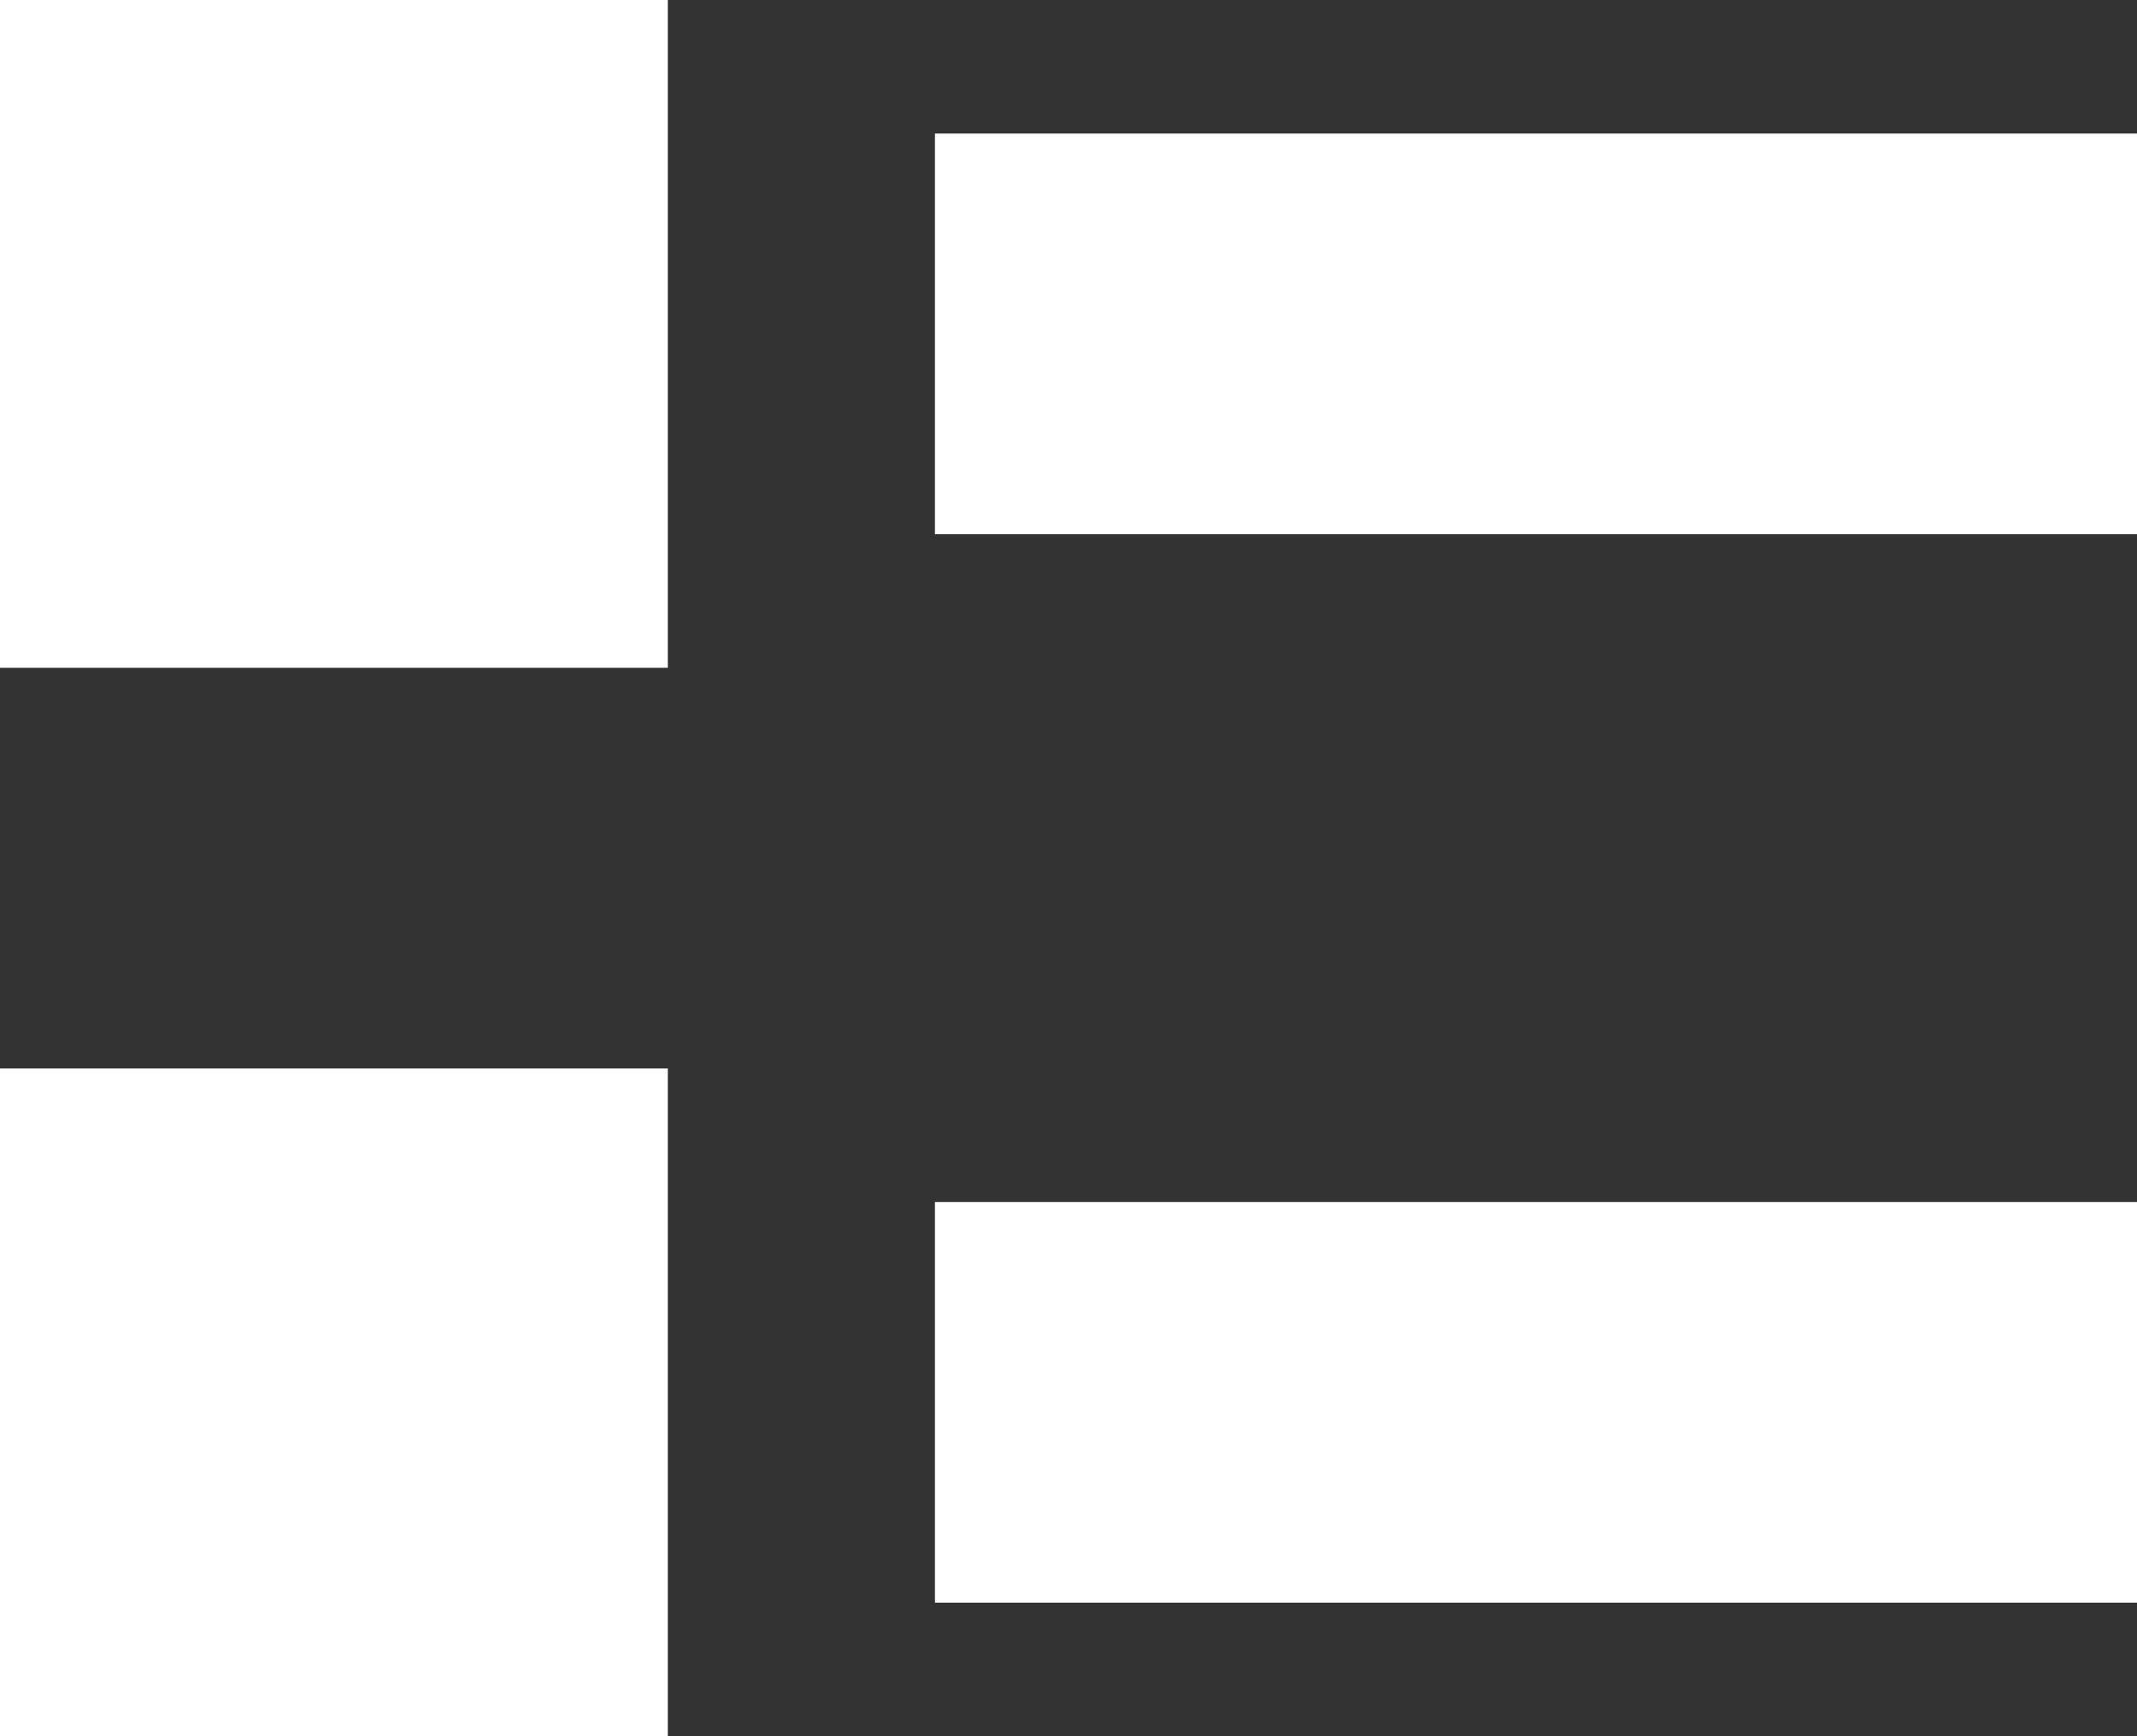
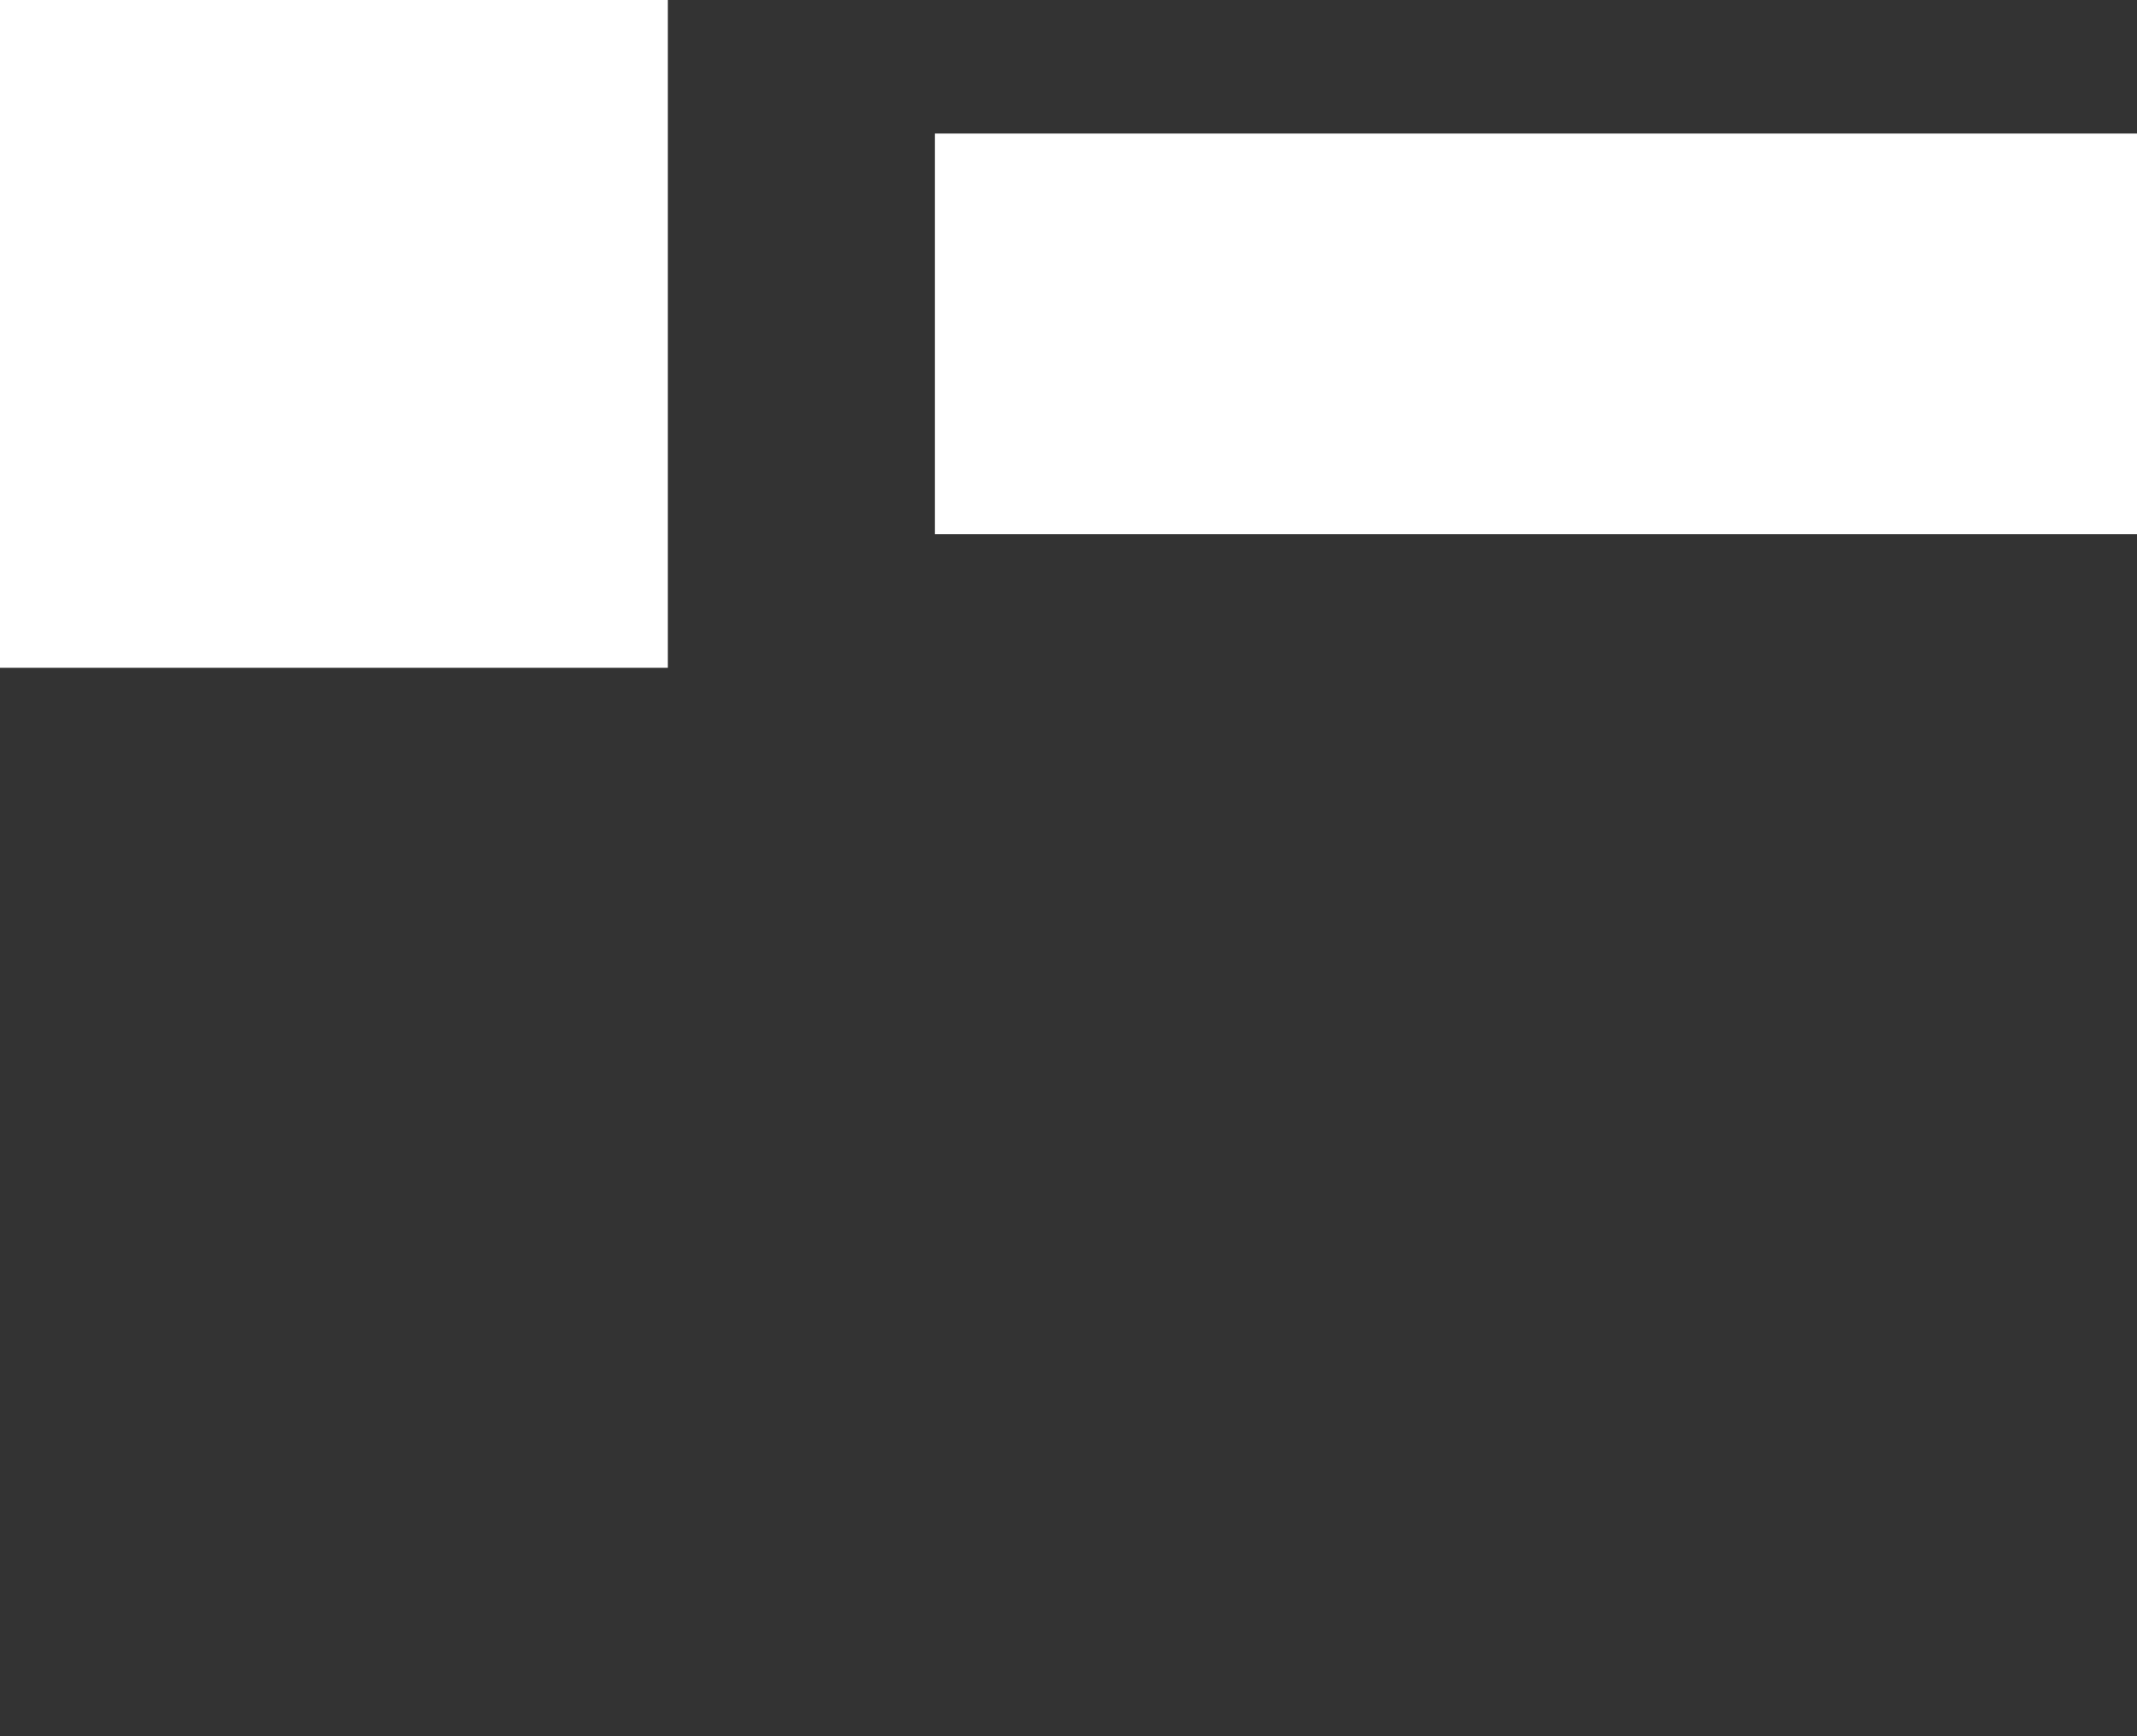
<svg xmlns="http://www.w3.org/2000/svg" width="16" height="13" viewBox="0 0 16 13" fill="none">
  <rect x="0" y="0" width="16" height="13" fill="#333333" stroke="none" />
  <rect width="5" height="5" fill="white" />
  <rect x="7" y="1" width="9" height="3" fill="white" />
-   <rect x="7" y="9" width="9" height="3" fill="white" />
-   <rect y="8" width="5" height="5" fill="white" />
</svg>